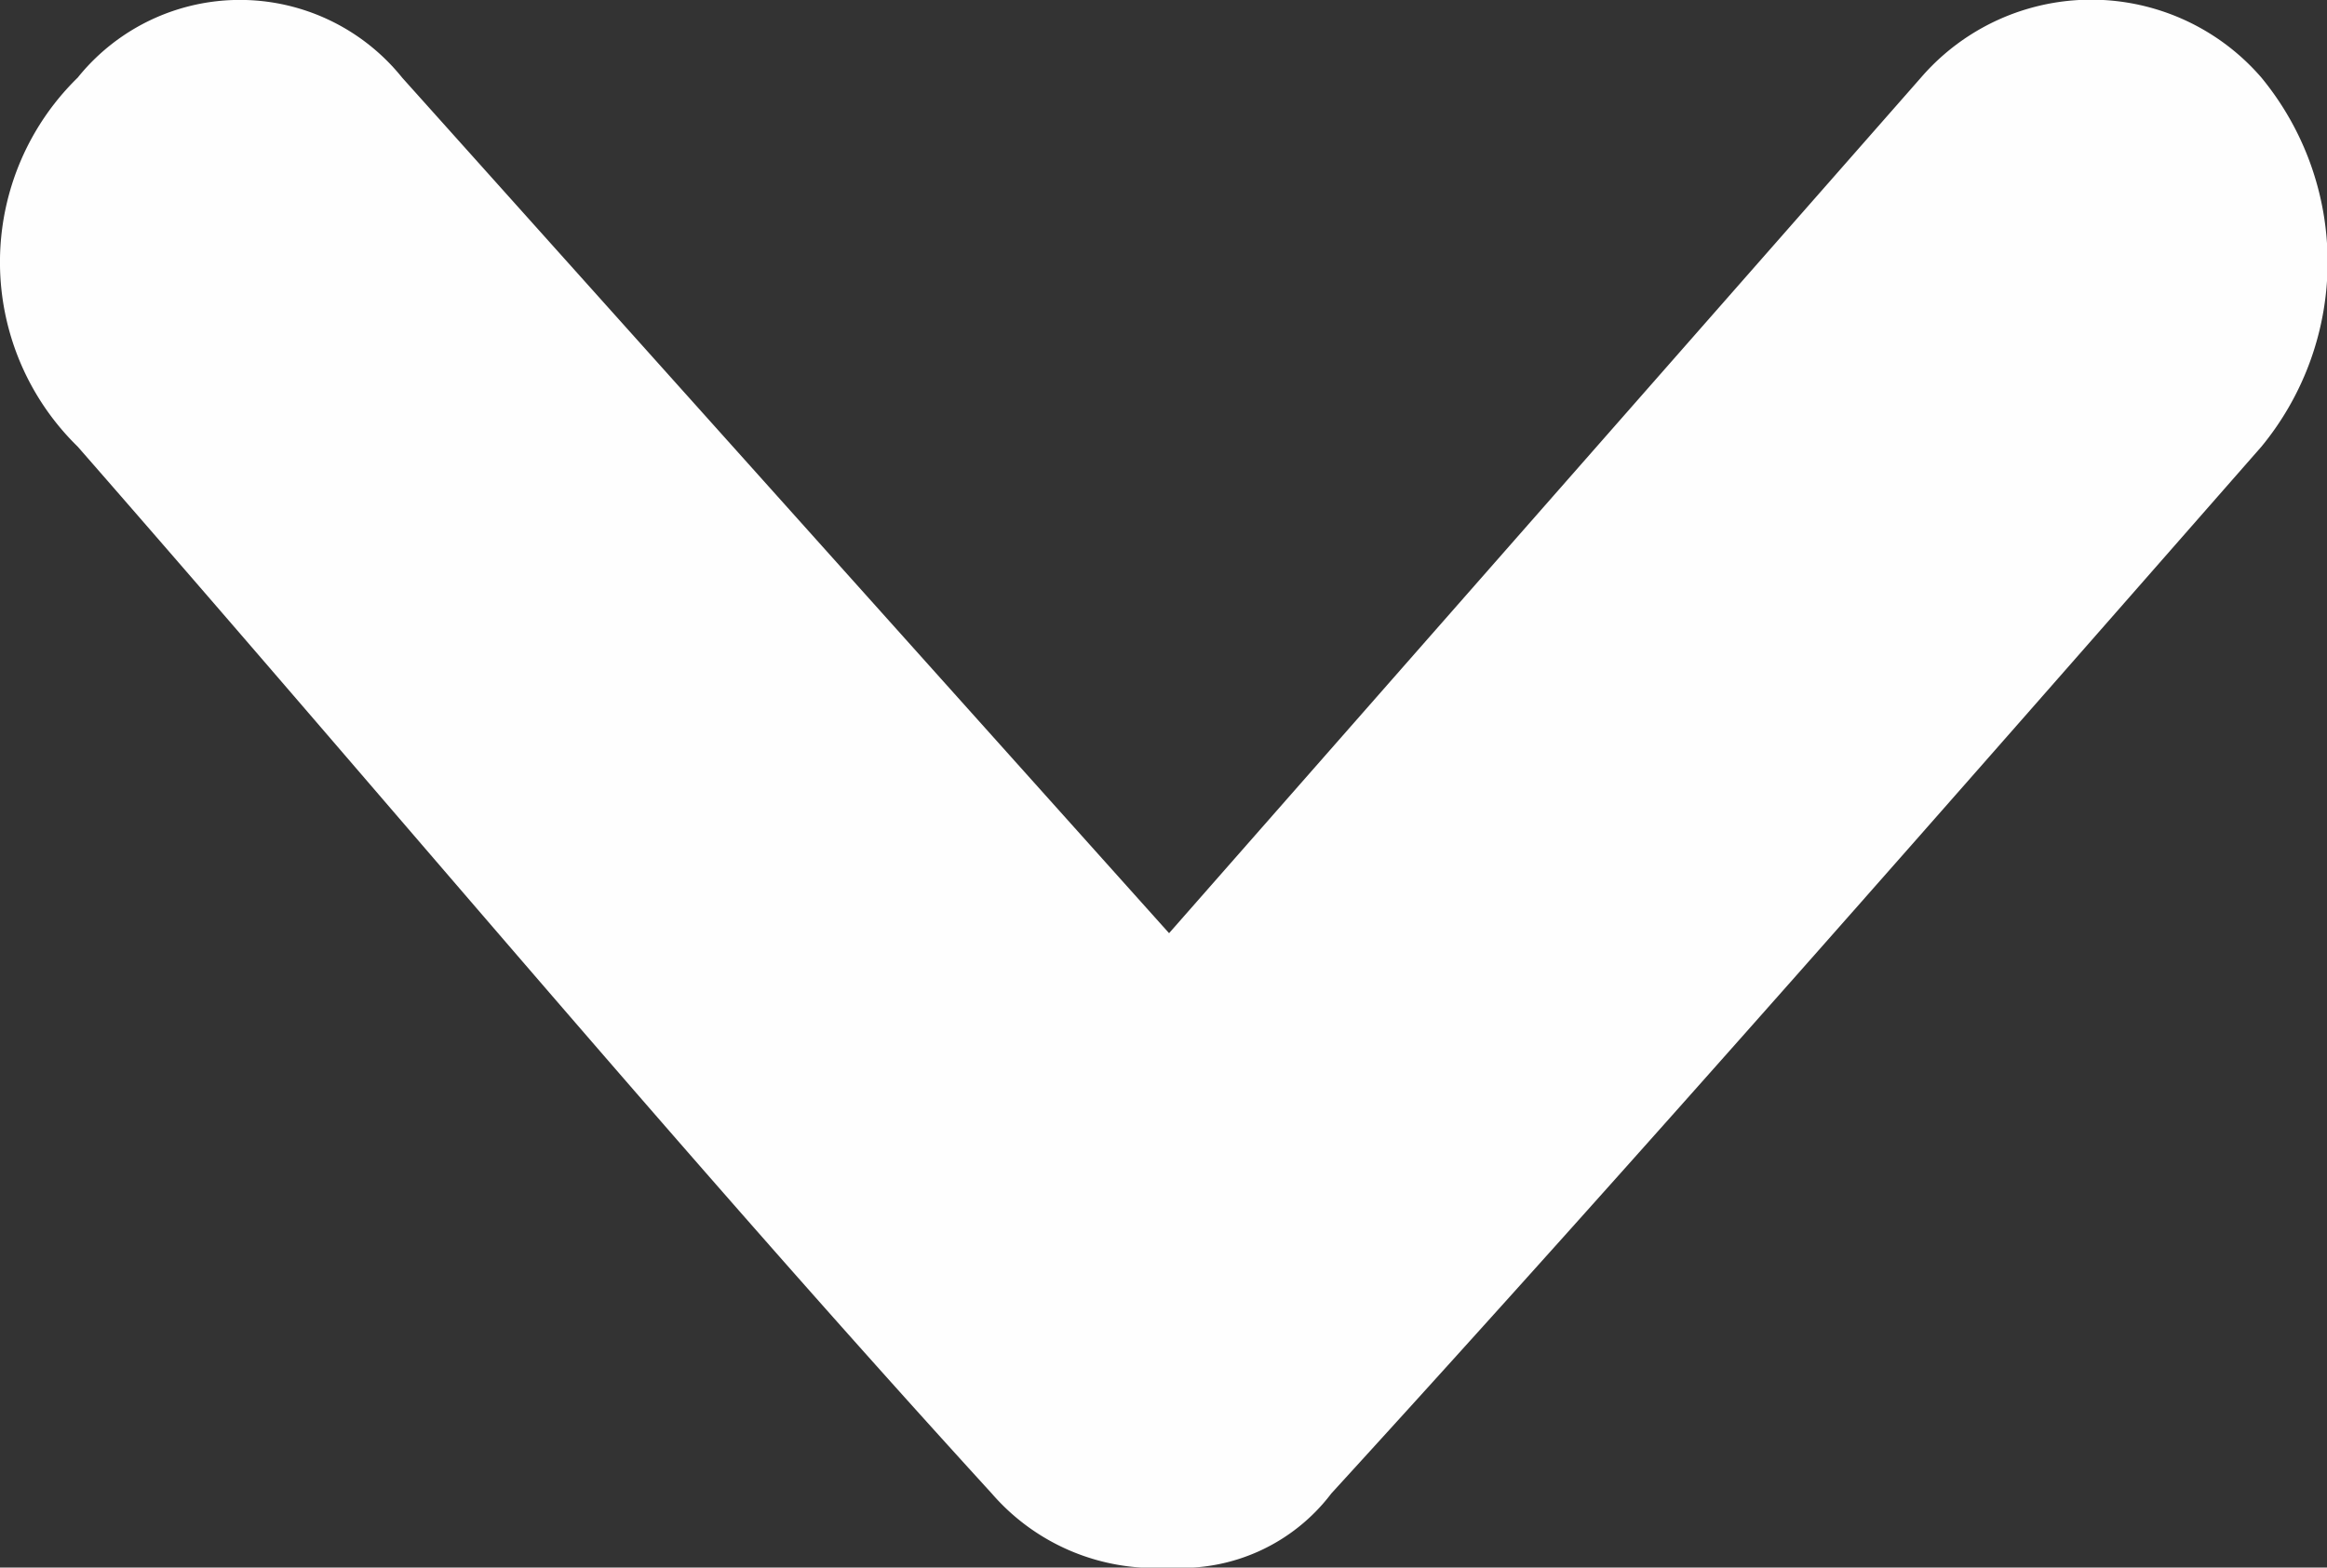
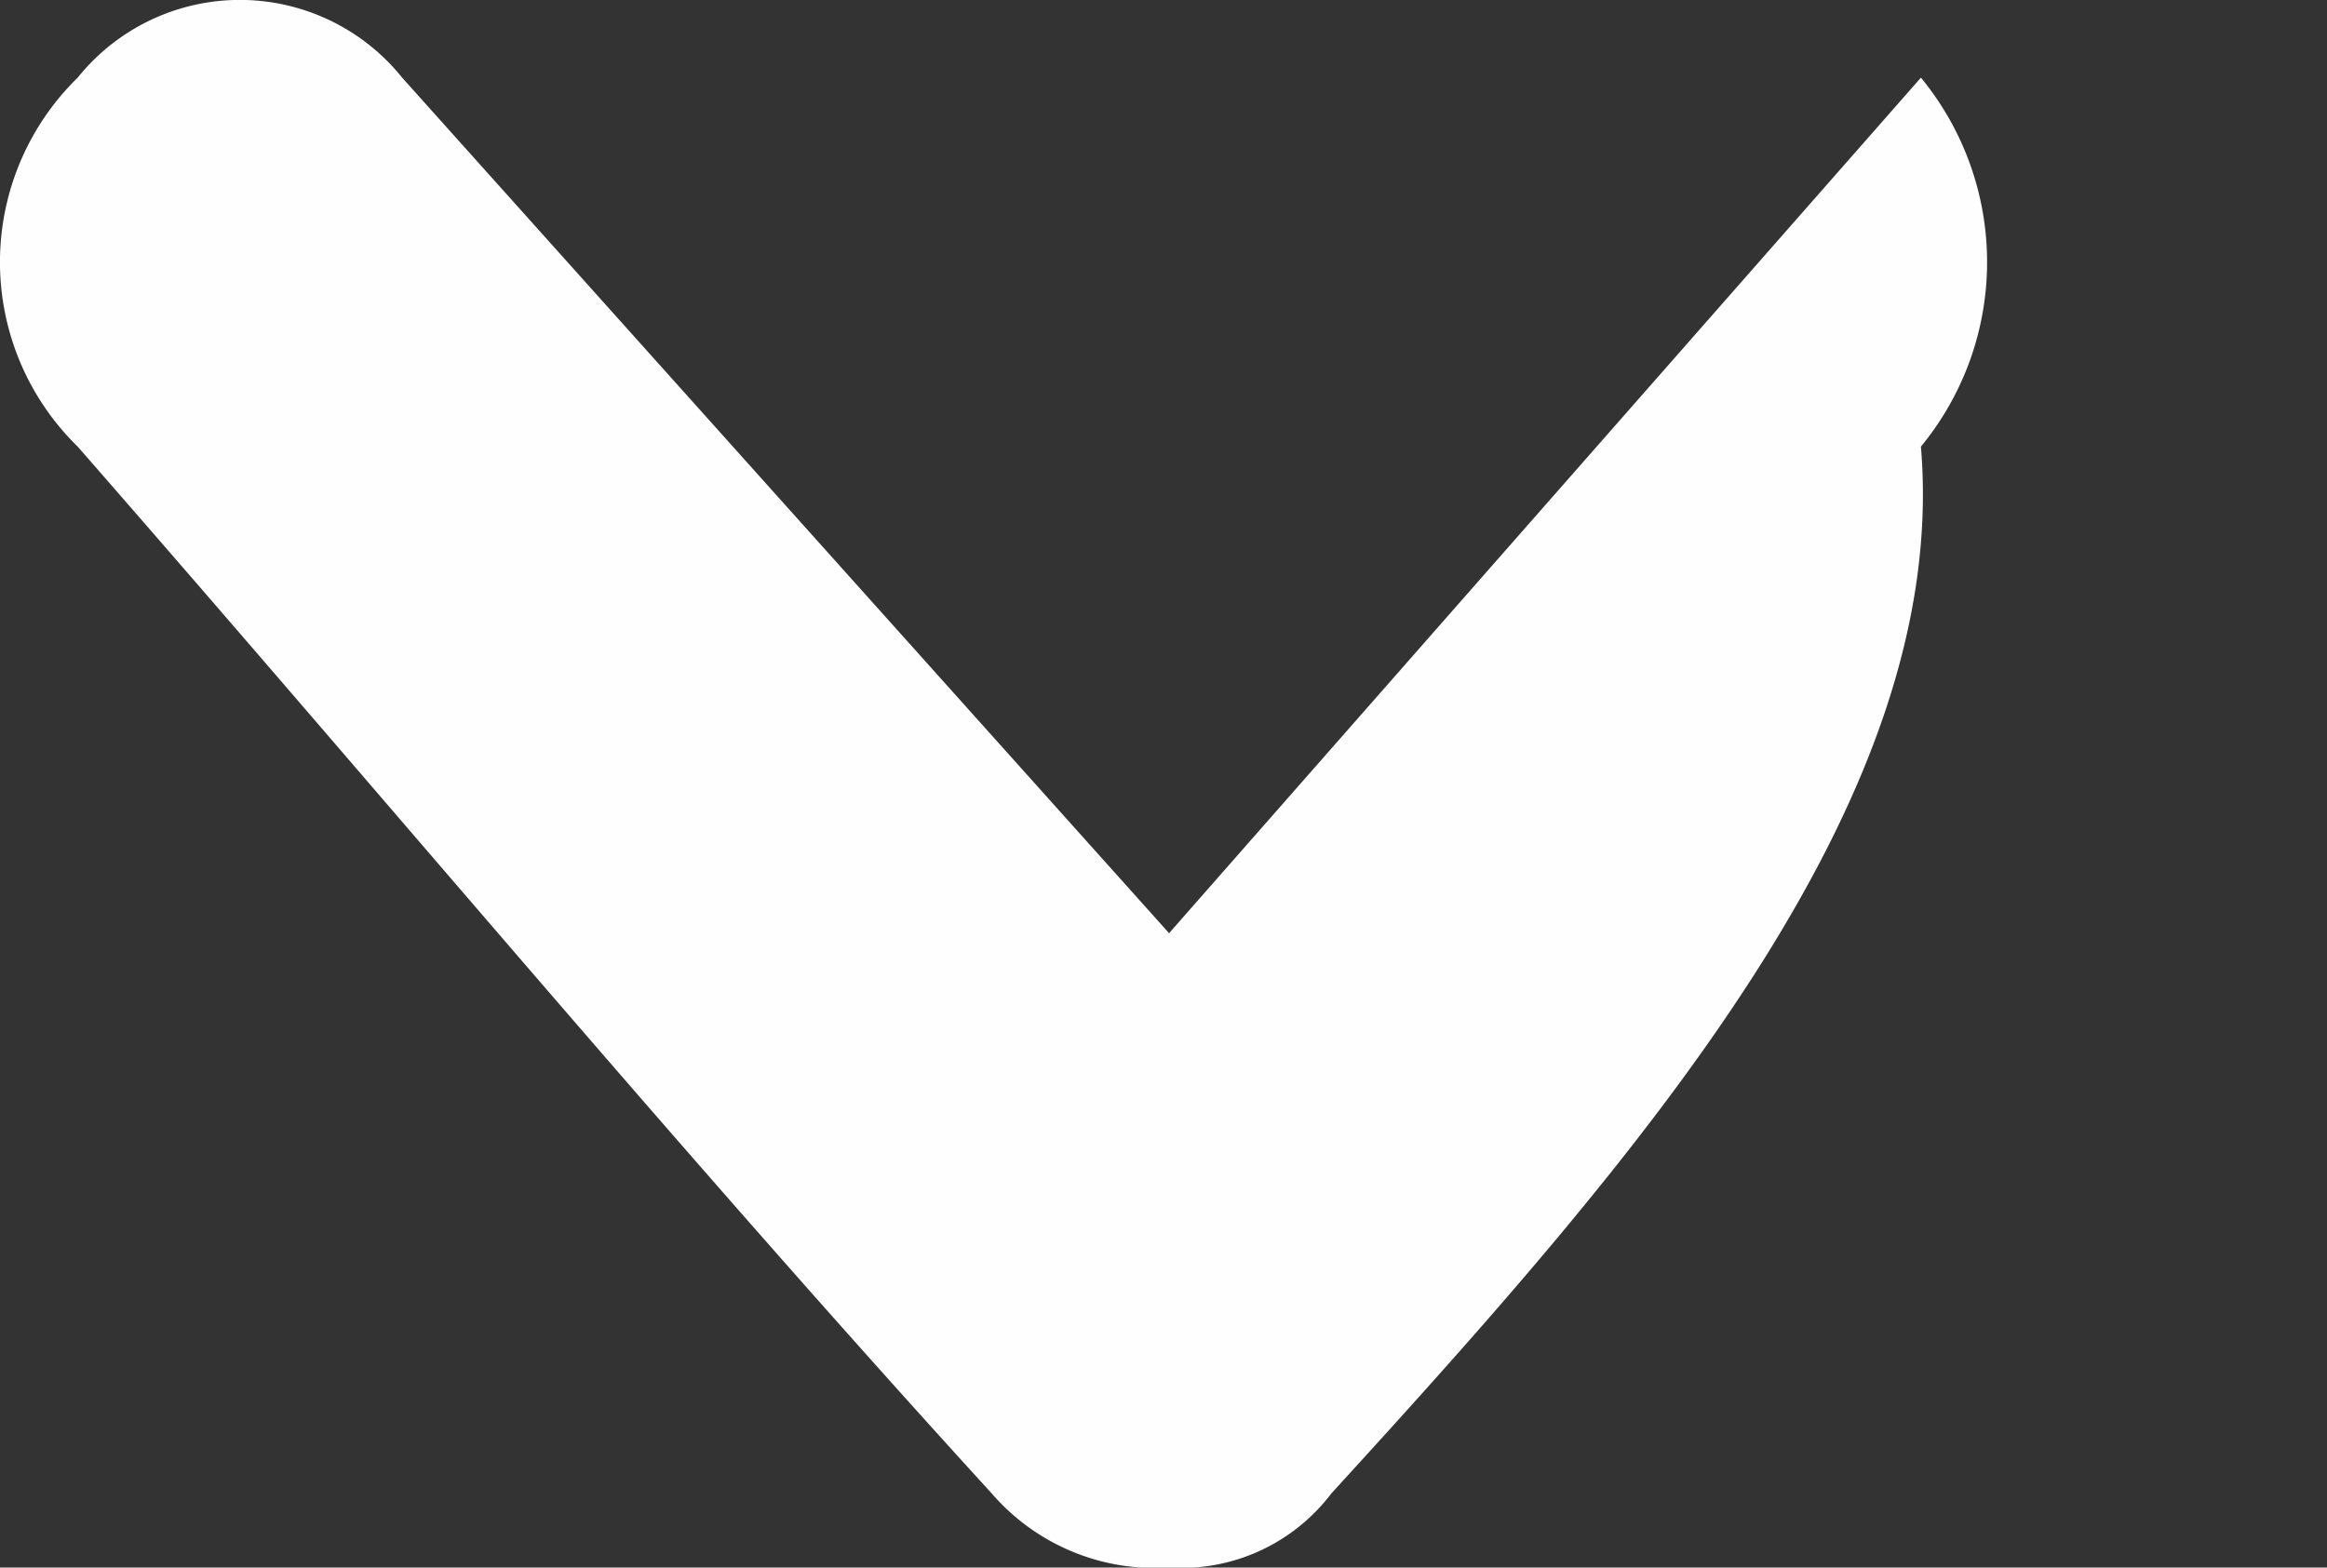
<svg xmlns="http://www.w3.org/2000/svg" viewBox="0 0 71 47.84">
  <rect x="0" y="0" width="71" height="47.84" fill="#333333" stroke="none" />
  <defs>
    <style>.cls-1{fill:#fefefe;fill-rule:evenodd;}</style>
  </defs>
  <title>Asset 1dwonar</title>
  <g id="Layer_2" data-name="Layer 2">
    <g id="_3" data-name="3">
-       <path class="cls-1" d="M2.37,13.63a7.87,7.87,0,0,1,0-11.26h0a6.35,6.35,0,0,1,9.9,0l23.4,26.11L58.61,2.37A6.86,6.86,0,0,1,69,2.37h0a8.86,8.86,0,0,1,0,11.26C59.52,24.44,50.07,35.24,40.62,45.58h0a5.74,5.74,0,0,1-4.95,2.26,6.58,6.58,0,0,1-5.41-2.26h0C20.82,35.24,11.82,24.44,2.37,13.63Z" />
+       <path class="cls-1" d="M2.37,13.63a7.87,7.87,0,0,1,0-11.26h0a6.35,6.35,0,0,1,9.9,0l23.4,26.11L58.61,2.37h0a8.86,8.86,0,0,1,0,11.26C59.52,24.44,50.07,35.24,40.62,45.58h0a5.74,5.74,0,0,1-4.95,2.26,6.58,6.58,0,0,1-5.41-2.26h0C20.82,35.24,11.82,24.44,2.37,13.63Z" />
    </g>
  </g>
</svg>